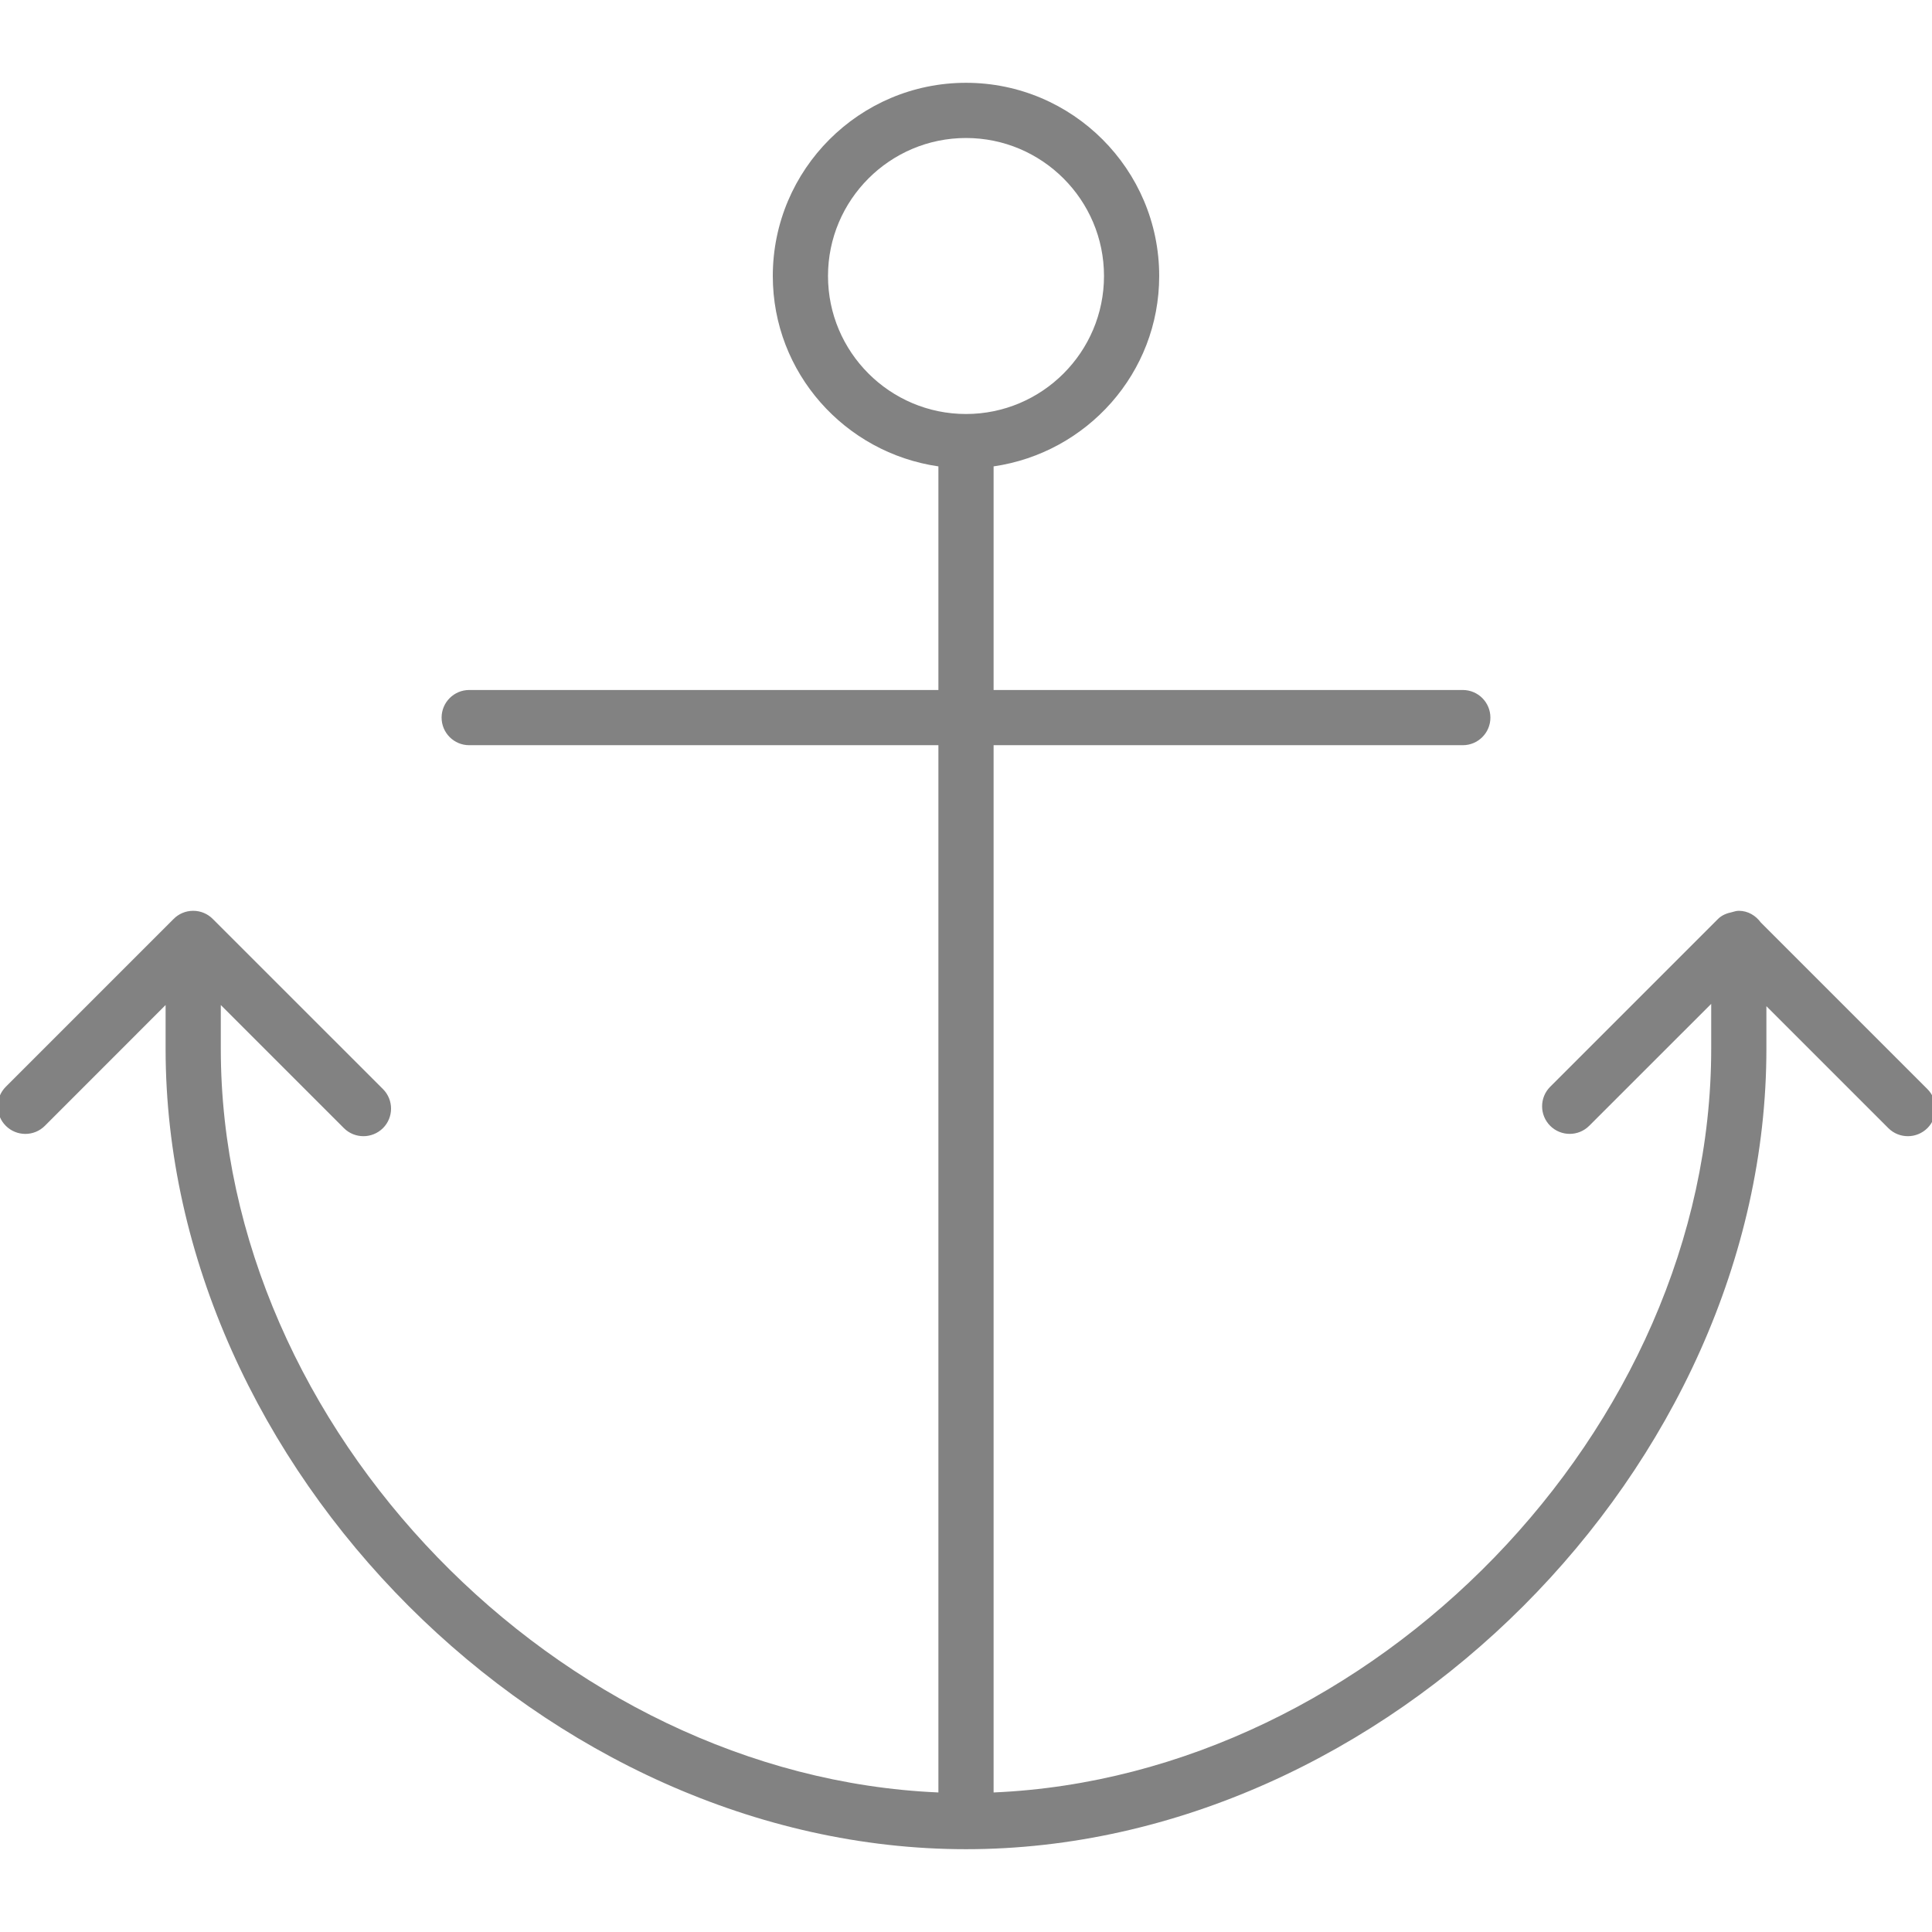
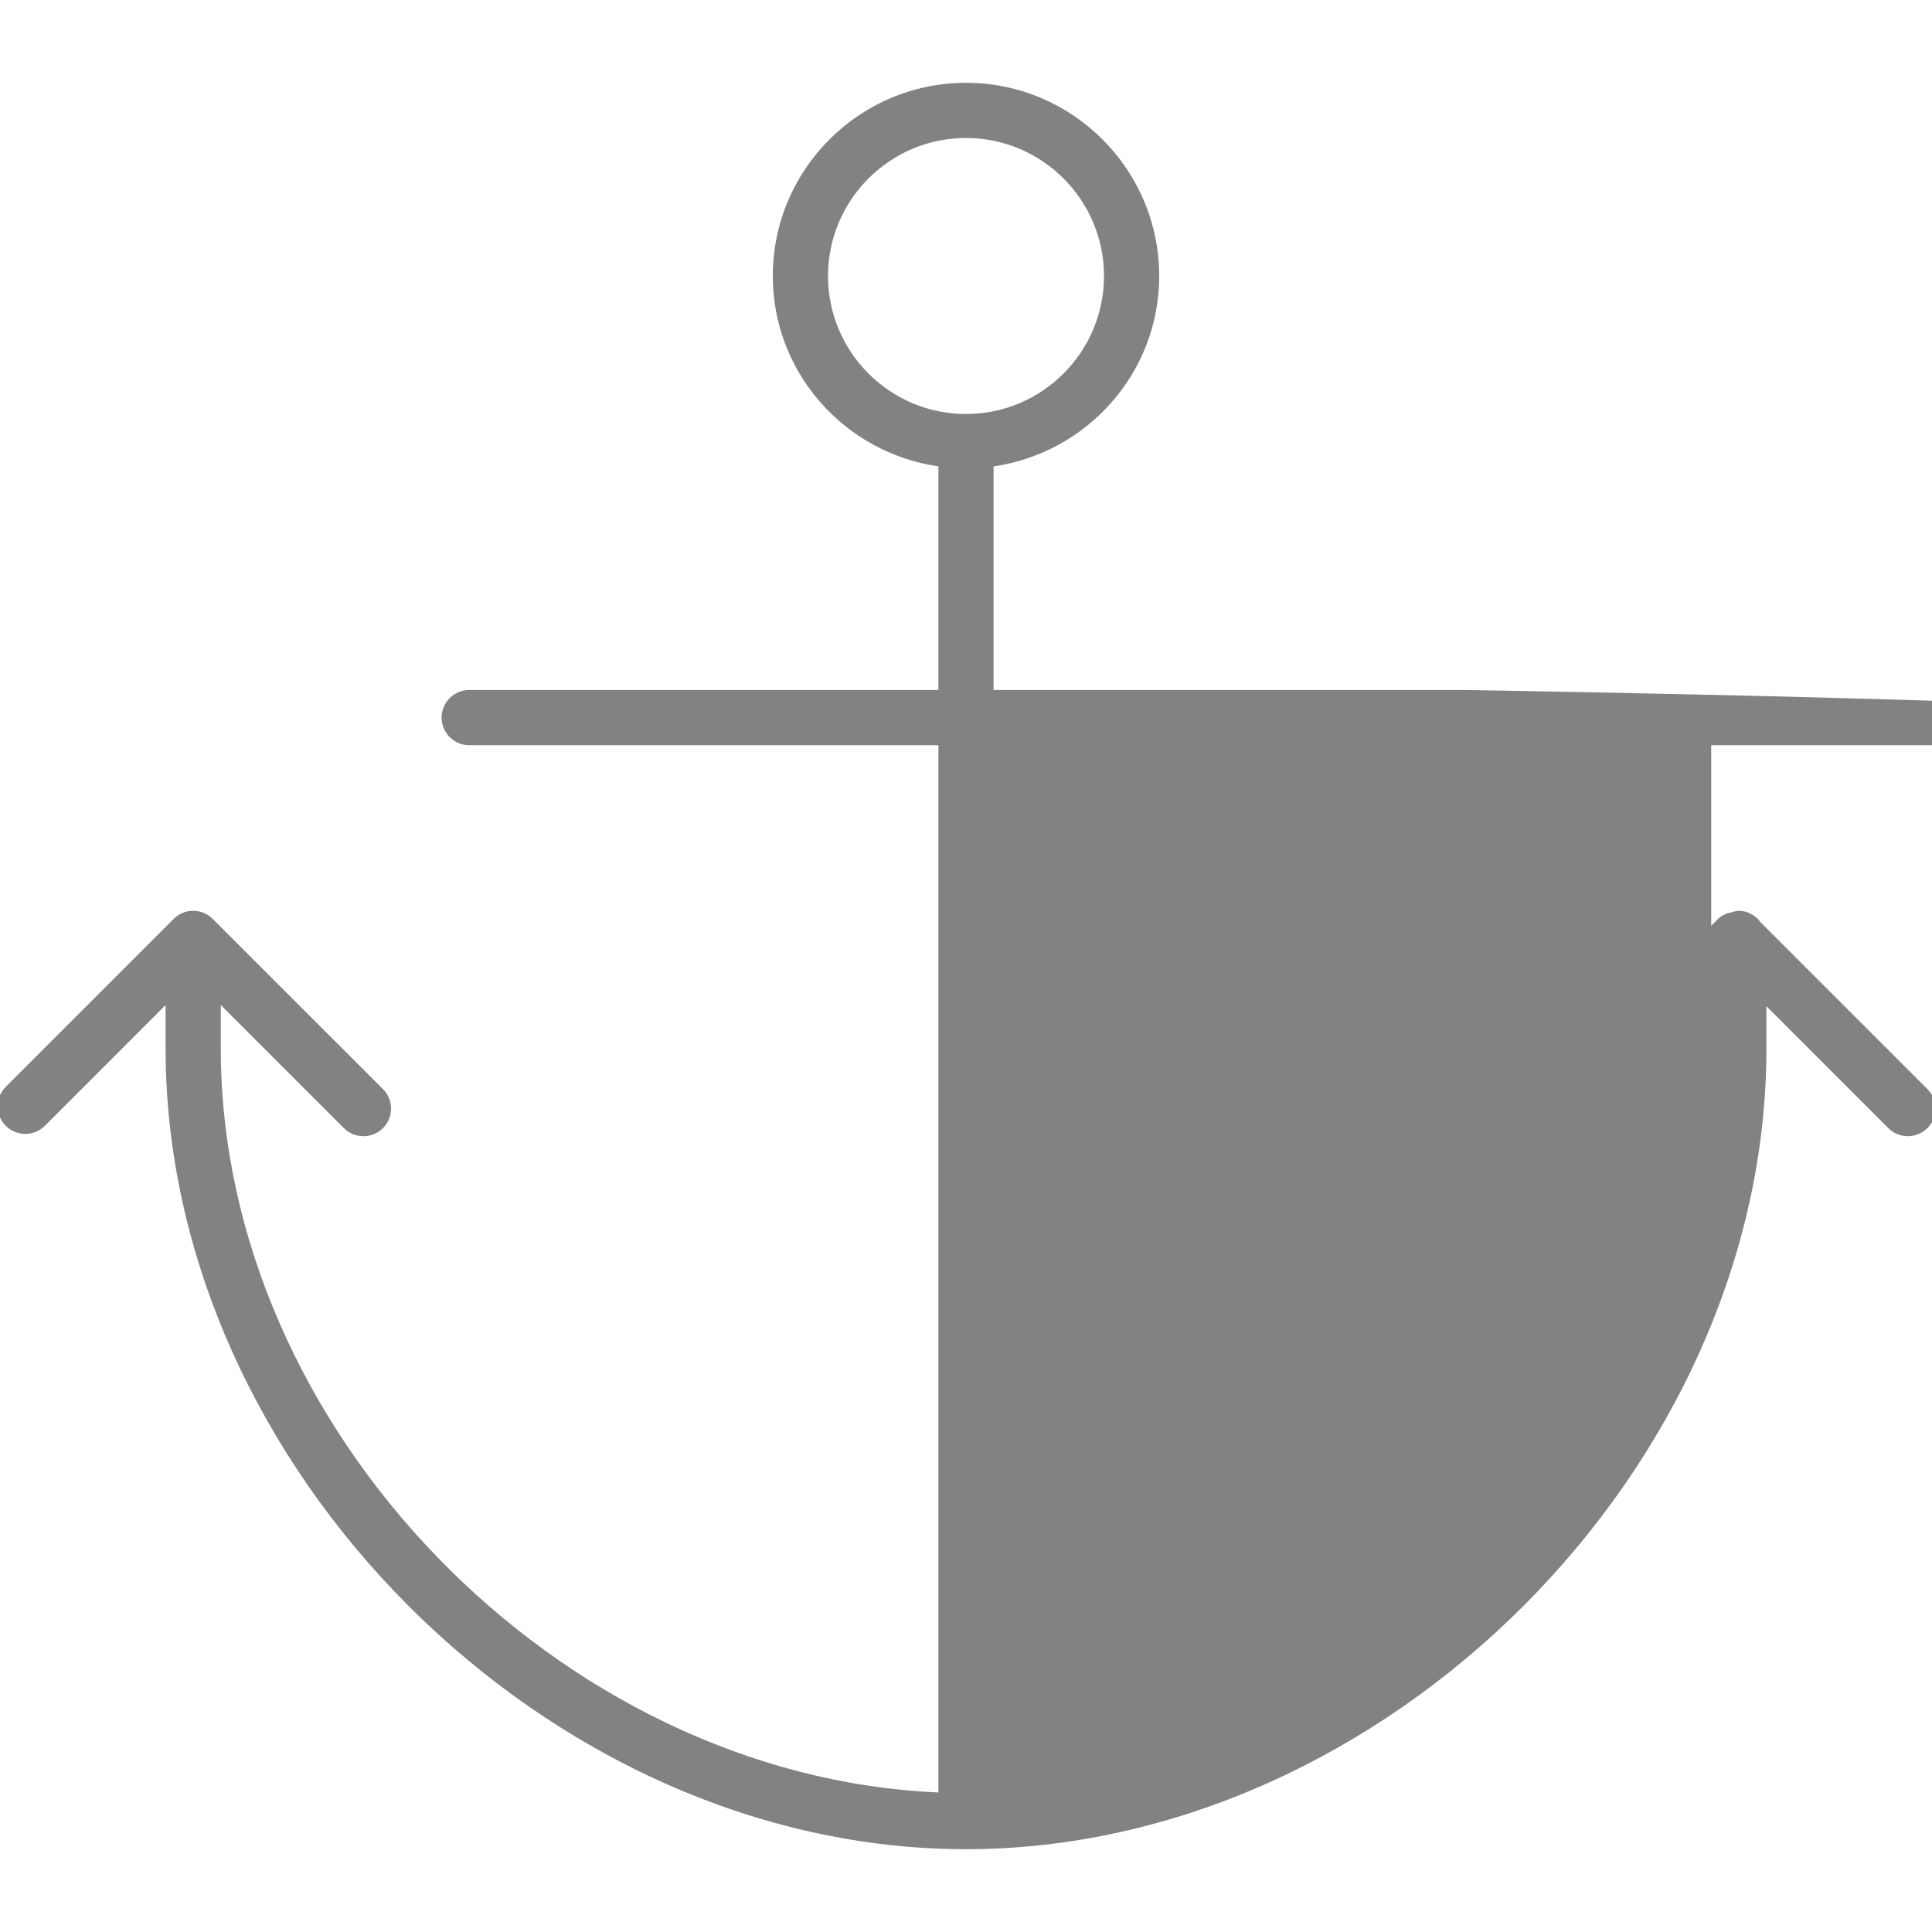
<svg xmlns="http://www.w3.org/2000/svg" version="1.1" id="Layer_1" width="800px" height="800px" viewBox="0 0 35 32" enable-background="new 0 0 35 32" xml:space="preserve">
  <g>
-     <path fill="#828282" d="M0.812,18.896L3,16.707V17.5C3,25.089,9.911,32,17.5,32S32,25.089,32,17.5v-0.772l2.209,2.209   c0.098,0.098,0.226,0.146,0.354,0.146s0.256-0.049,0.354-0.146c0.195-0.195,0.195-0.512,0-0.707l-3.018-3.018   C31.807,15.087,31.667,15,31.5,15c-0.045,0-0.084,0.014-0.126,0.025c-0.092,0.019-0.181,0.054-0.249,0.121l-3.042,3.042   c-0.195,0.195-0.195,0.512,0,0.707s0.512,0.195,0.707,0L31,16.686V17.5c0,6.898-6.135,13.177-13,13.472V12h8.5   c0.276,0,0.5-0.224,0.5-0.5S26.776,11,26.5,11H18V6.949c1.692-0.245,3-1.691,3-3.449C21,1.57,19.43,0,17.5,0S14,1.57,14,3.5   c0,1.758,1.308,3.204,3,3.449V11H8.5C8.224,11,8,11.224,8,11.5S8.224,12,8.5,12H17v18.972C10.135,30.677,4,24.398,4,17.5v-0.793   l2.23,2.23c0.098,0.098,0.226,0.146,0.354,0.146s0.256-0.049,0.354-0.146c0.195-0.195,0.195-0.512,0-0.707l-3.083-3.082   C3.764,15.056,3.638,15,3.5,15s-0.264,0.056-0.354,0.147l-3.041,3.041c-0.195,0.195-0.195,0.512,0,0.707S0.617,19.091,0.812,18.896   z M17.5,1C18.878,1,20,2.121,20,3.5S18.878,6,17.5,6S15,4.879,15,3.5S16.122,1,17.5,1z" />
+     <path fill="#828282" d="M0.812,18.896L3,16.707V17.5C3,25.089,9.911,32,17.5,32S32,25.089,32,17.5v-0.772l2.209,2.209   c0.098,0.098,0.226,0.146,0.354,0.146s0.256-0.049,0.354-0.146c0.195-0.195,0.195-0.512,0-0.707l-3.018-3.018   C31.807,15.087,31.667,15,31.5,15c-0.045,0-0.084,0.014-0.126,0.025c-0.092,0.019-0.181,0.054-0.249,0.121l-3.042,3.042   c-0.195,0.195-0.195,0.512,0,0.707s0.512,0.195,0.707,0L31,16.686V17.5V12h8.5   c0.276,0,0.5-0.224,0.5-0.5S26.776,11,26.5,11H18V6.949c1.692-0.245,3-1.691,3-3.449C21,1.57,19.43,0,17.5,0S14,1.57,14,3.5   c0,1.758,1.308,3.204,3,3.449V11H8.5C8.224,11,8,11.224,8,11.5S8.224,12,8.5,12H17v18.972C10.135,30.677,4,24.398,4,17.5v-0.793   l2.23,2.23c0.098,0.098,0.226,0.146,0.354,0.146s0.256-0.049,0.354-0.146c0.195-0.195,0.195-0.512,0-0.707l-3.083-3.082   C3.764,15.056,3.638,15,3.5,15s-0.264,0.056-0.354,0.147l-3.041,3.041c-0.195,0.195-0.195,0.512,0,0.707S0.617,19.091,0.812,18.896   z M17.5,1C18.878,1,20,2.121,20,3.5S18.878,6,17.5,6S15,4.879,15,3.5S16.122,1,17.5,1z" />
  </g>
</svg>